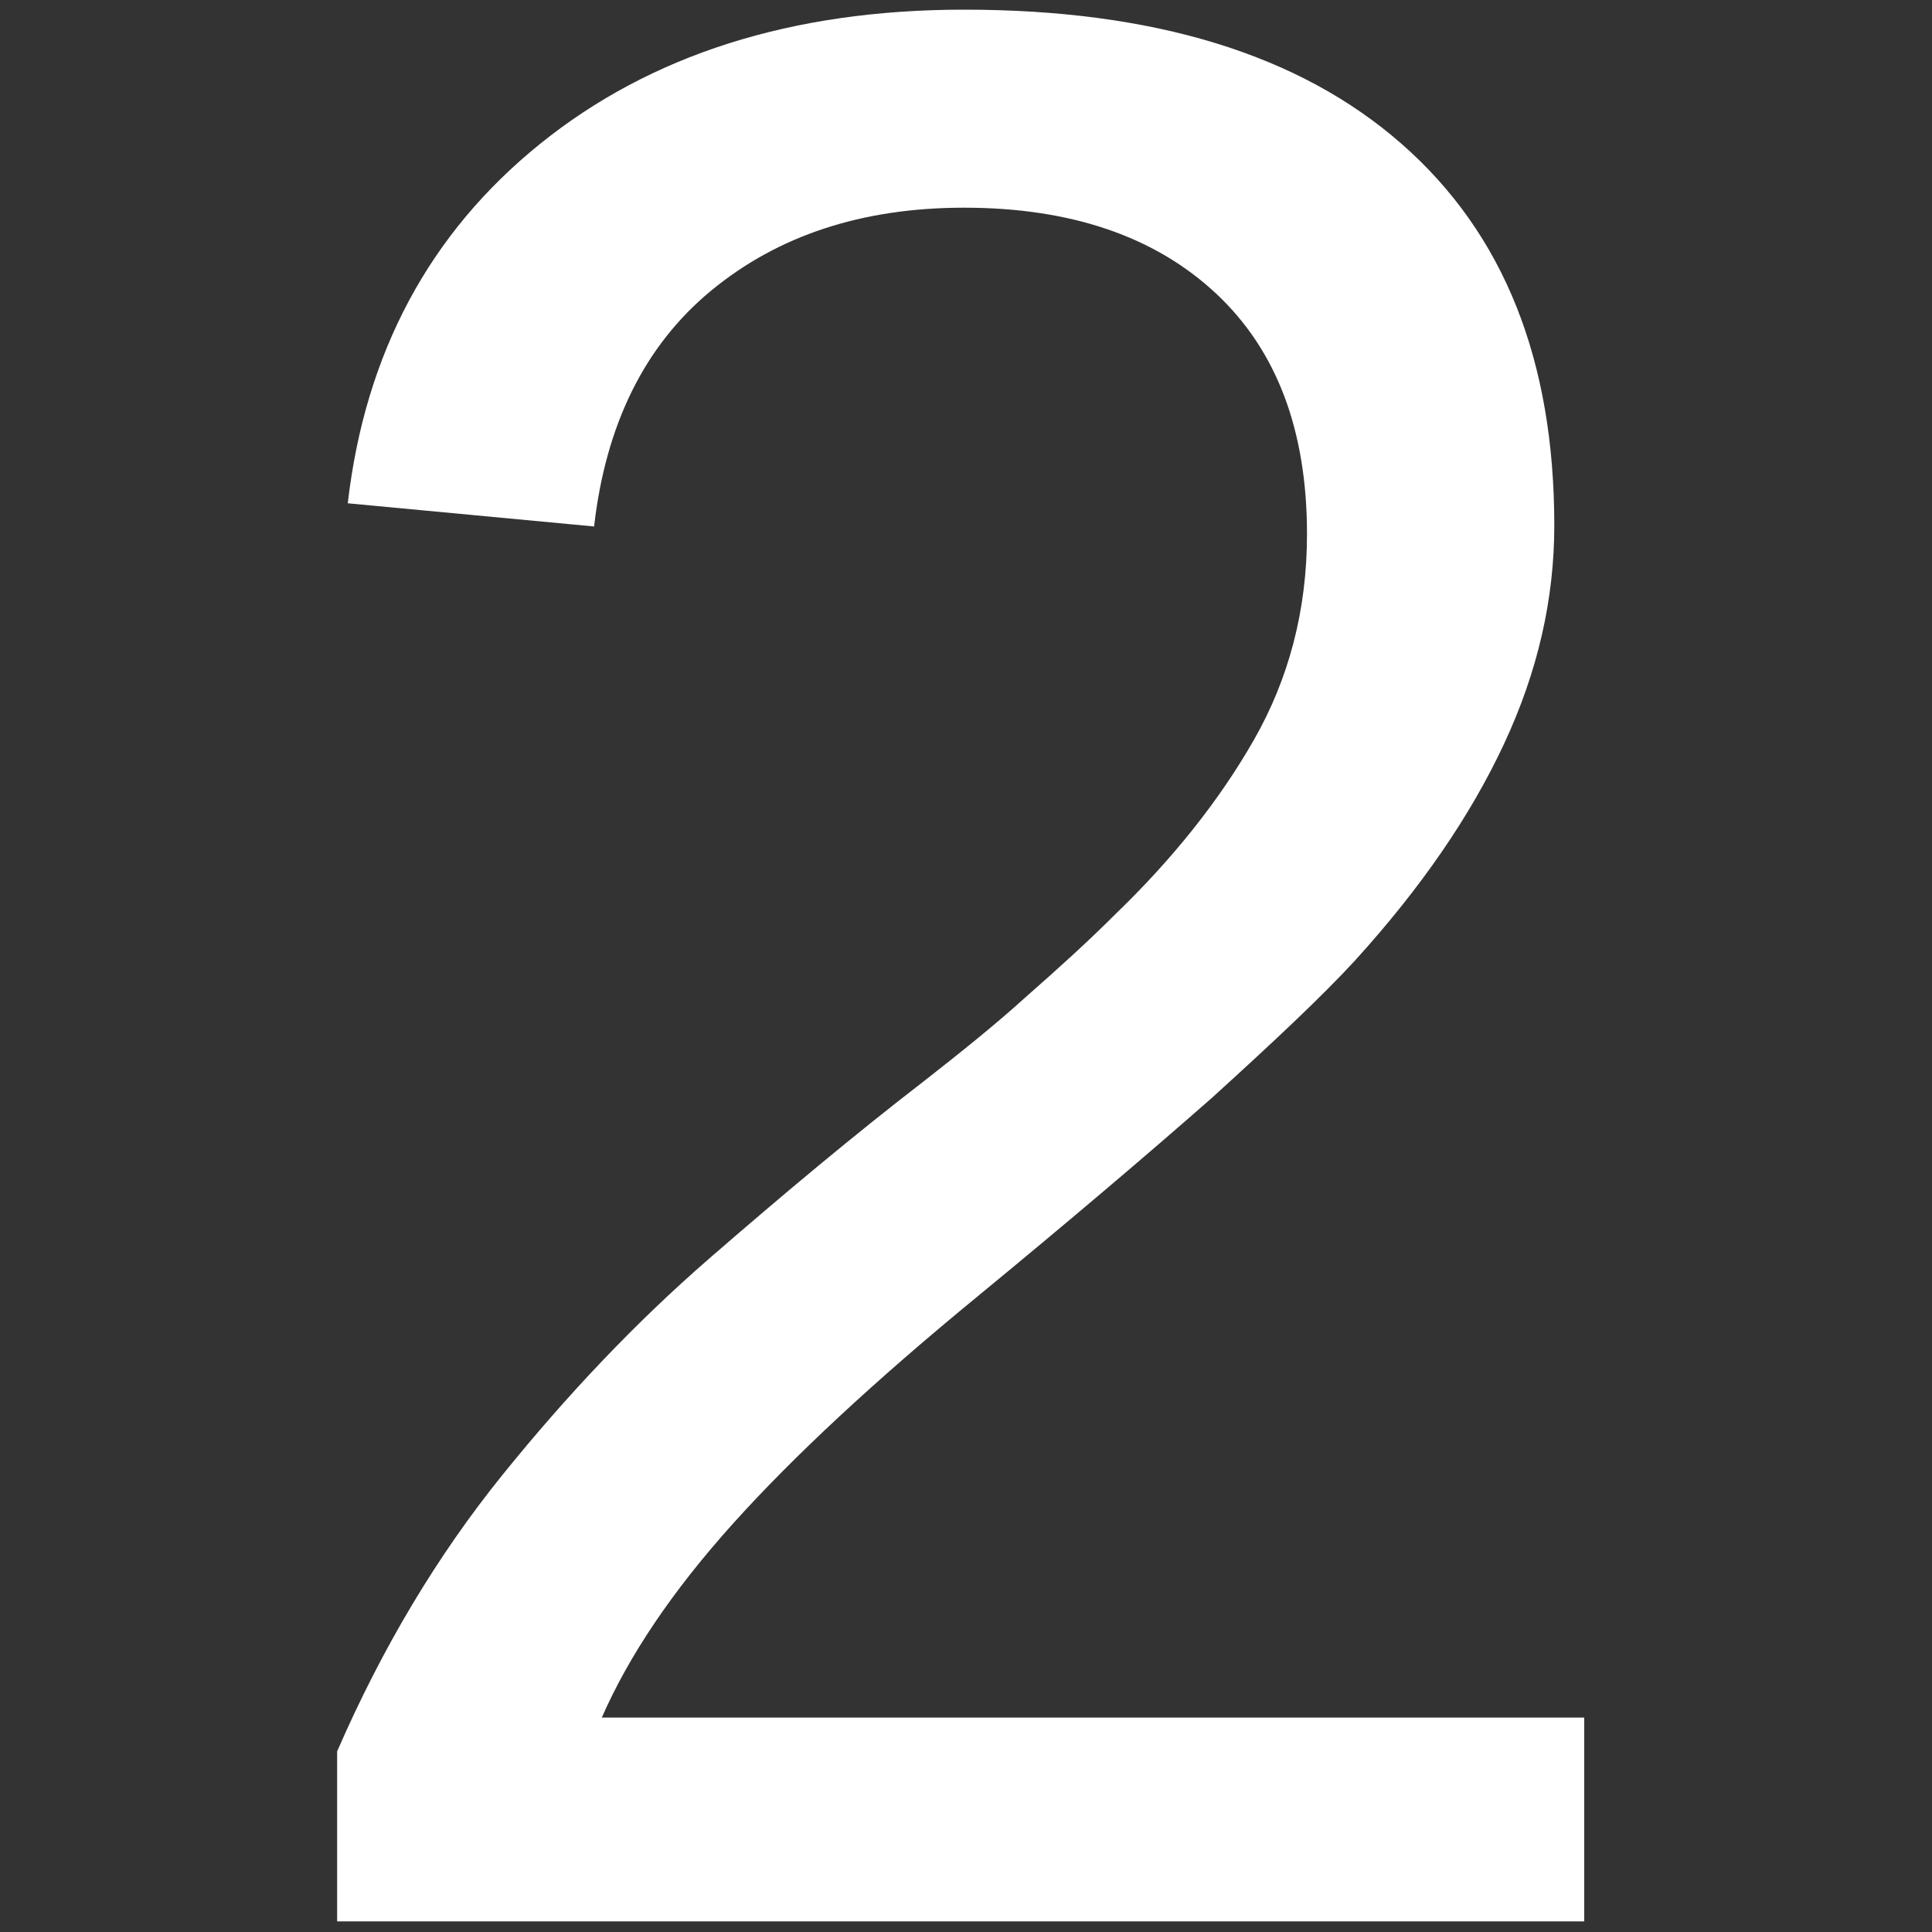
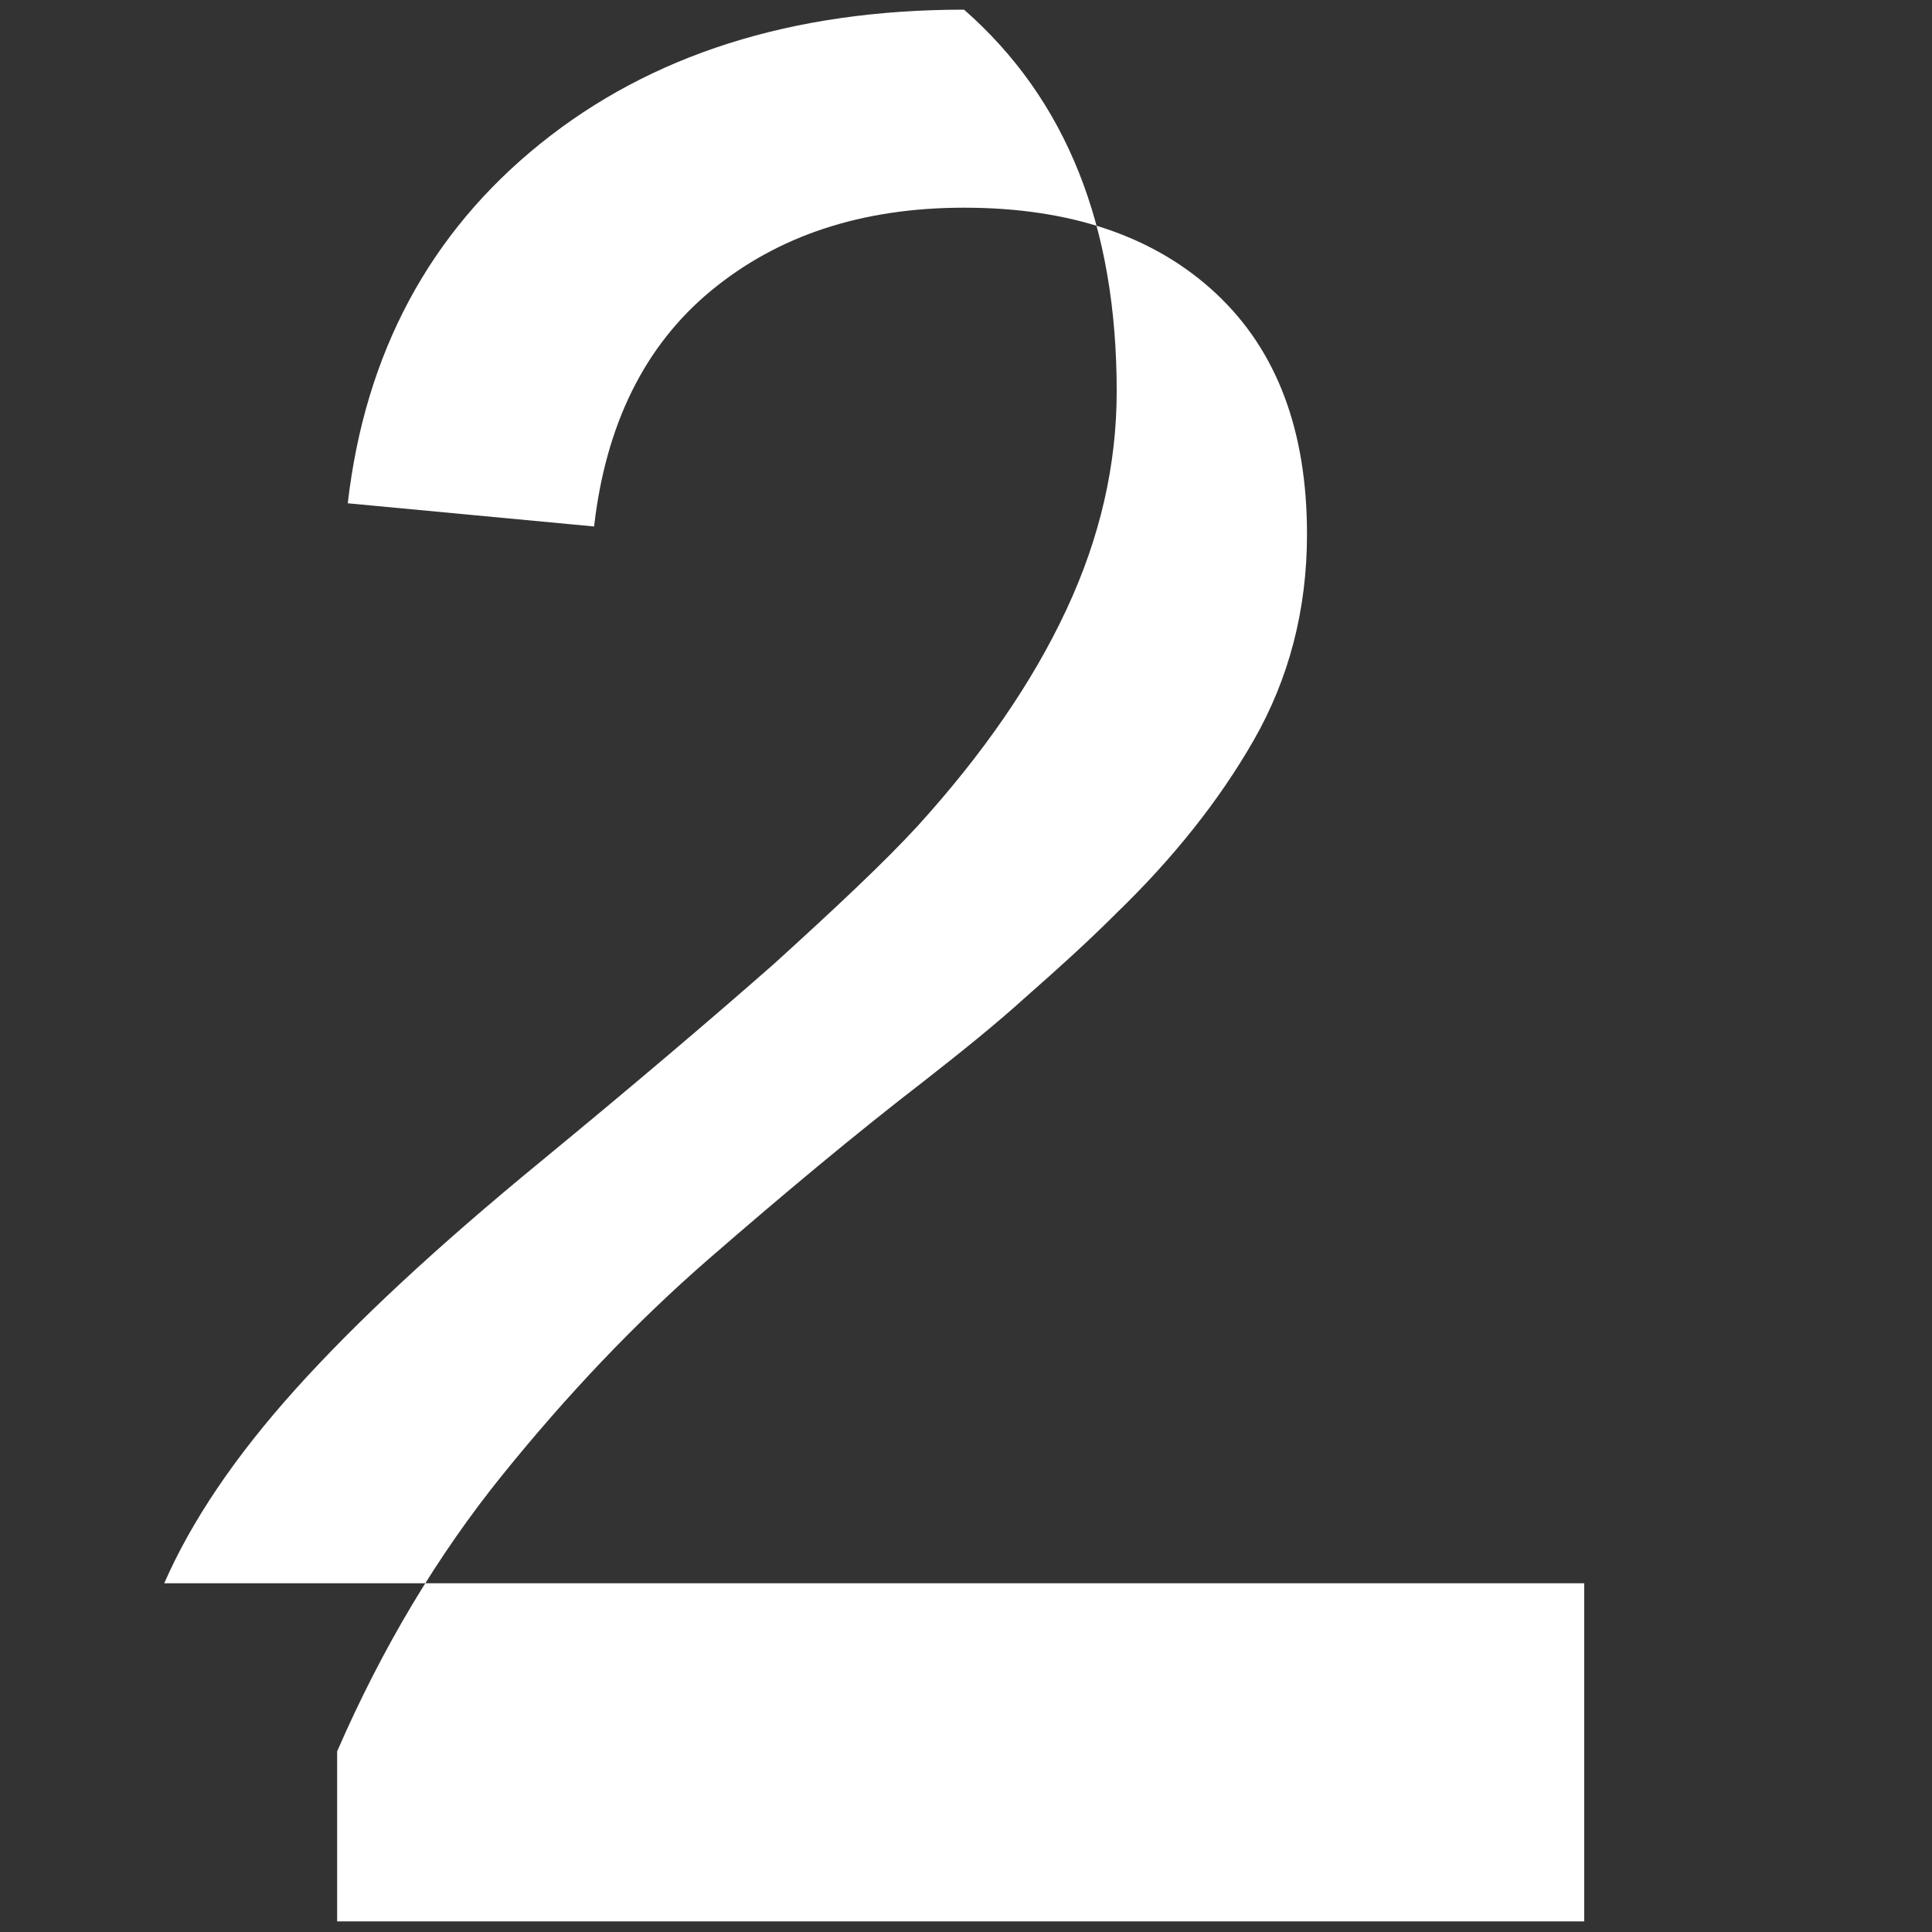
<svg xmlns="http://www.w3.org/2000/svg" version="1.1" id="Layer_1" x="0px" y="0px" viewBox="0 0 200 200" style="enable-background:new 0 0 200 200;" xml:space="preserve">
  <rect x="0" y="0" width="200" height="200" fill="#333333" stroke="none" />
  <style type="text/css">
	.st0{enable-background:new    ;}
	.st1{fill:#FFFFFF;}
</style>
  <g class="st0">
-     <path class="st1" d="M164,177.7v21.2H34.9v-17.6c4.7-10.8,10.4-20.3,17.1-28.6s13.8-15.8,21.4-22.4c7.6-6.6,15-12.8,22.4-18.5   c3.7-2.9,7.2-5.7,10.4-8.6c3.3-2.9,6.4-5.7,9.3-8.6c5.9-5.7,10.7-11.7,14.3-18c3.6-6.3,5.5-13.4,5.5-21.3c0-10.7-3.1-19-9.4-24.9   c-6.3-5.9-15-8.9-26.1-8.9c-10.6,0-19.3,2.9-26.2,8.6S62.7,44,61.5,54.5L36,52.1c1.8-15.6,8.5-28,19.9-37.2S81.9,1,99.8,1   c19.6,0,34.7,4.6,45.3,13.9c10.6,9.3,15.8,22.4,15.8,39.5c0,7.6-1.7,15.1-5.2,22.6s-8.6,14.9-15.4,22.4c-3.4,3.7-8.4,8.4-14.9,14.3   c-6.6,5.8-14.6,12.6-24.2,20.5c-10.6,8.7-19,16.5-25.3,23.5s-10.8,13.7-13.6,20.1H164z" />
+     <path class="st1" d="M164,177.7v21.2H34.9v-17.6c4.7-10.8,10.4-20.3,17.1-28.6s13.8-15.8,21.4-22.4c7.6-6.6,15-12.8,22.4-18.5   c3.7-2.9,7.2-5.7,10.4-8.6c3.3-2.9,6.4-5.7,9.3-8.6c5.9-5.7,10.7-11.7,14.3-18c3.6-6.3,5.5-13.4,5.5-21.3c0-10.7-3.1-19-9.4-24.9   c-6.3-5.9-15-8.9-26.1-8.9c-10.6,0-19.3,2.9-26.2,8.6S62.7,44,61.5,54.5L36,52.1c1.8-15.6,8.5-28,19.9-37.2S81.9,1,99.8,1   c10.6,9.3,15.8,22.4,15.8,39.5c0,7.6-1.7,15.1-5.2,22.6s-8.6,14.9-15.4,22.4c-3.4,3.7-8.4,8.4-14.9,14.3   c-6.6,5.8-14.6,12.6-24.2,20.5c-10.6,8.7-19,16.5-25.3,23.5s-10.8,13.7-13.6,20.1H164z" />
  </g>
</svg>